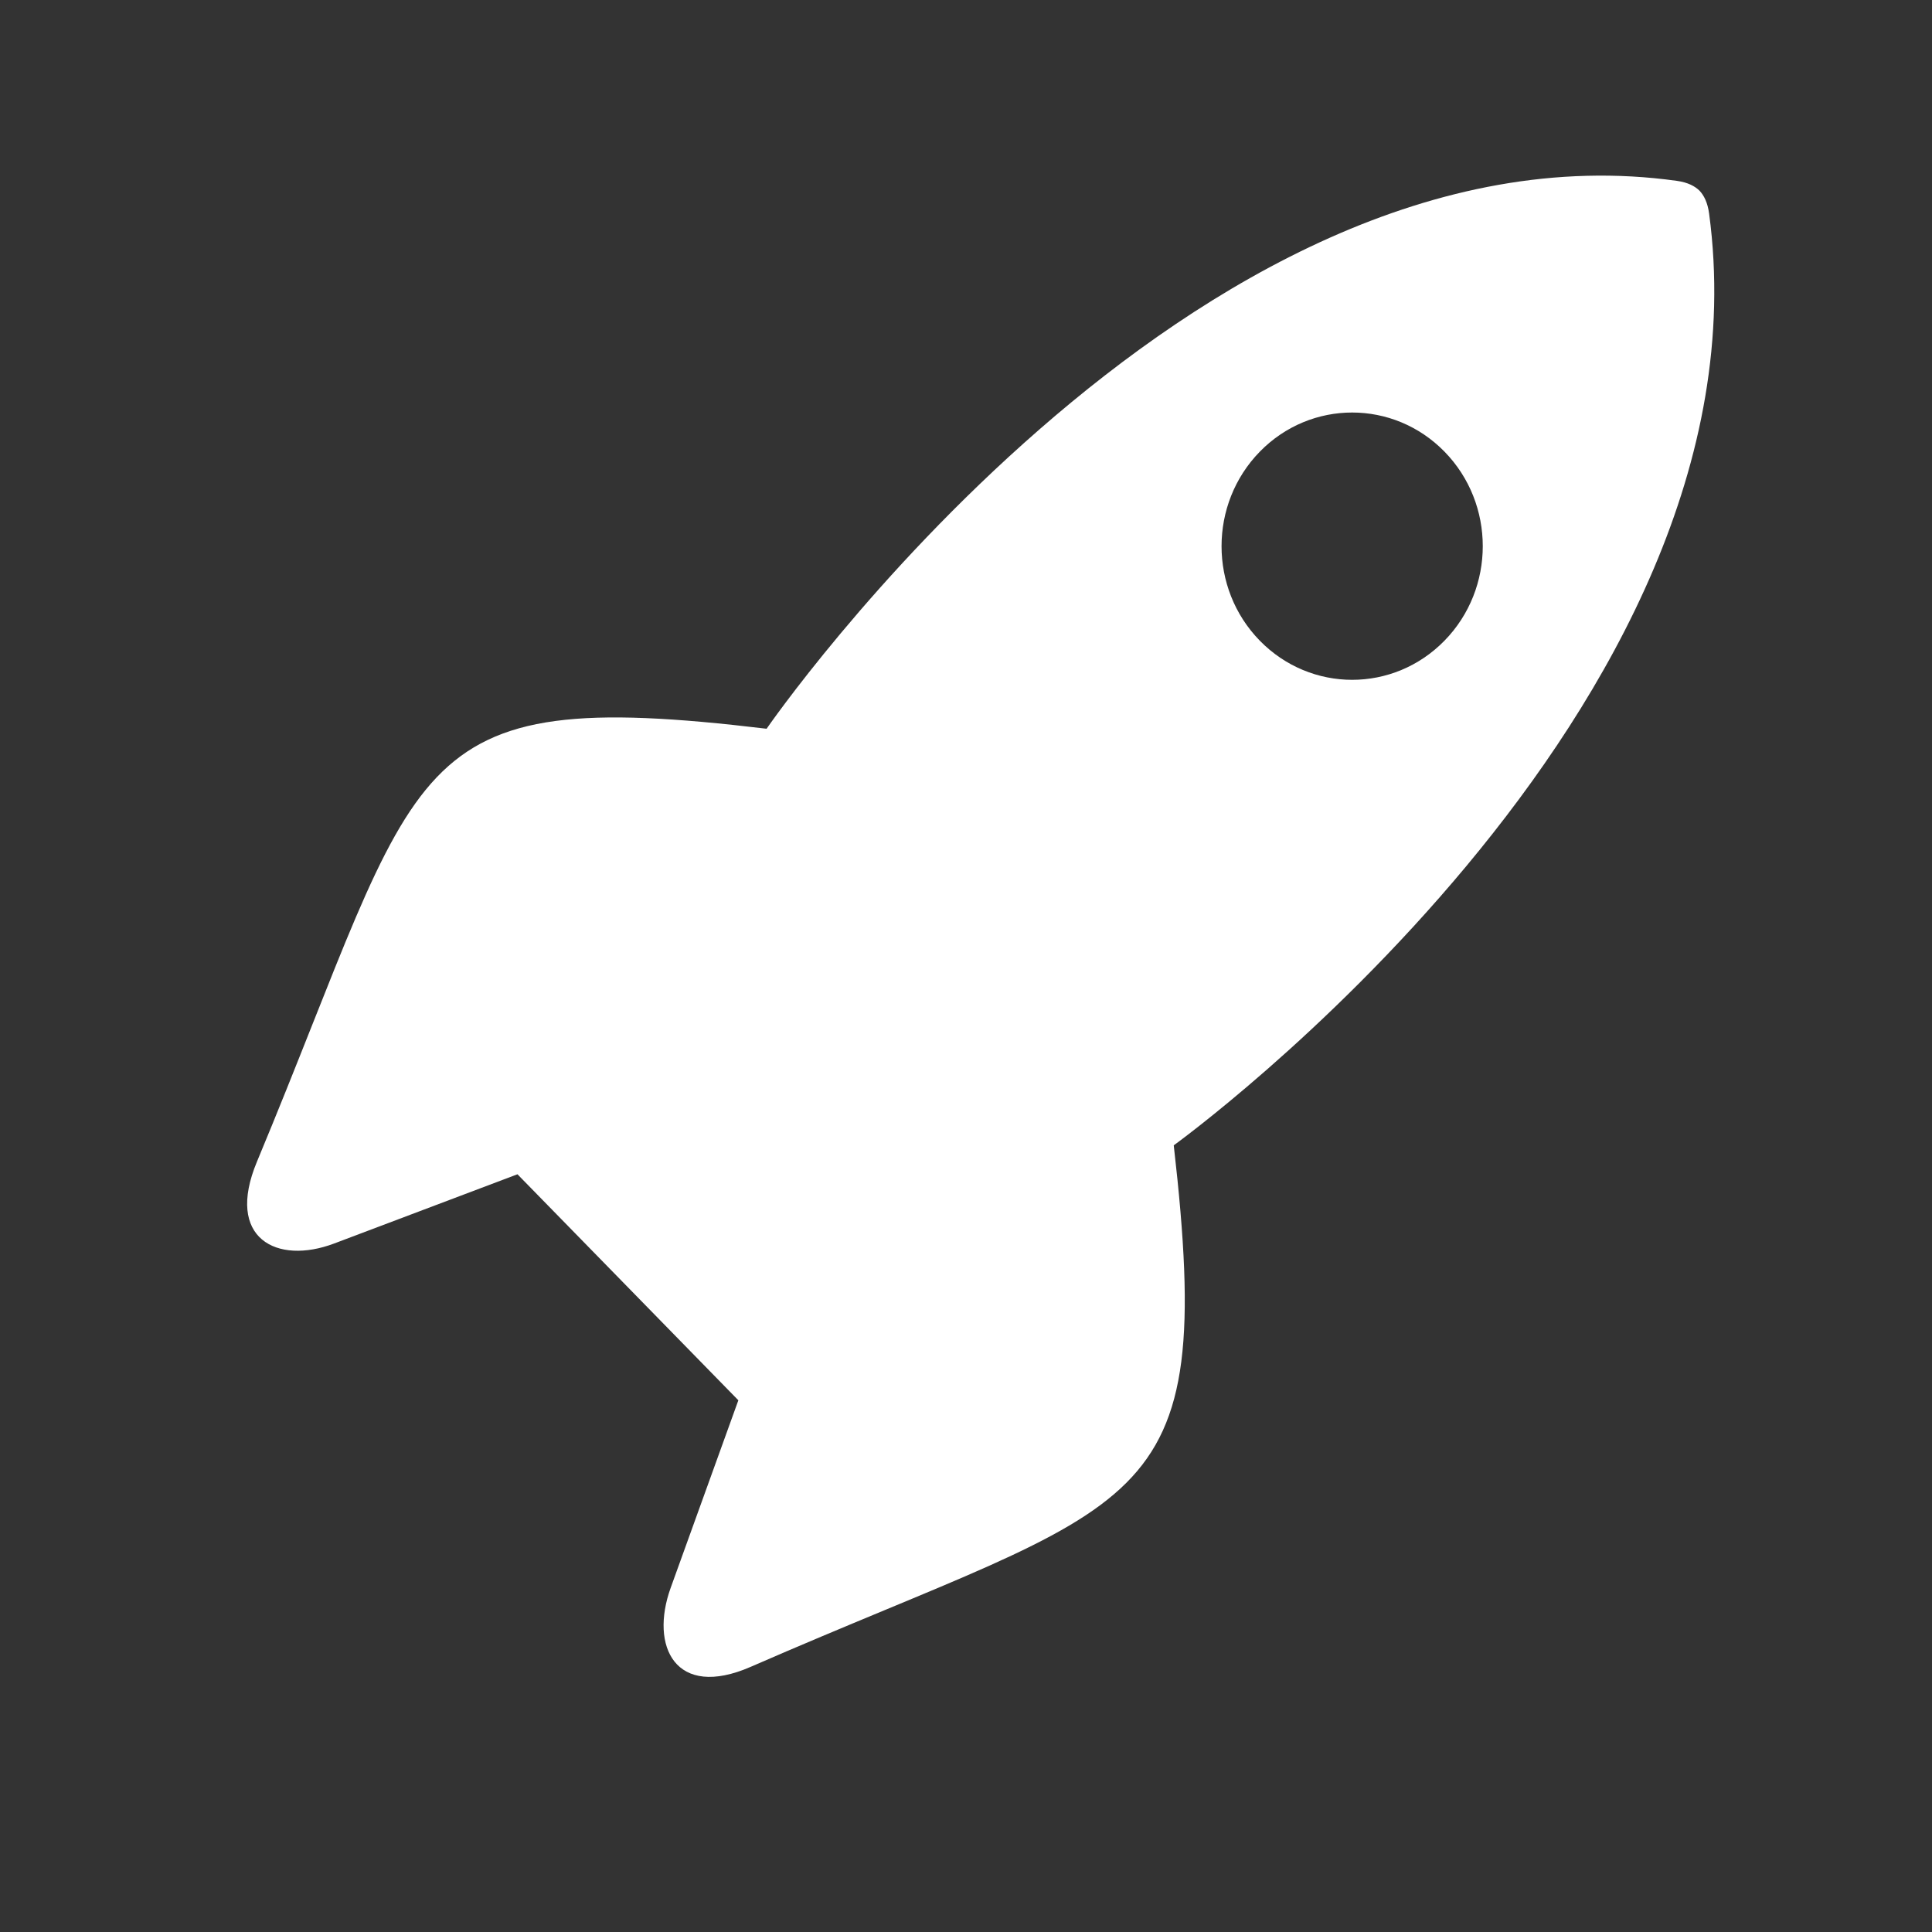
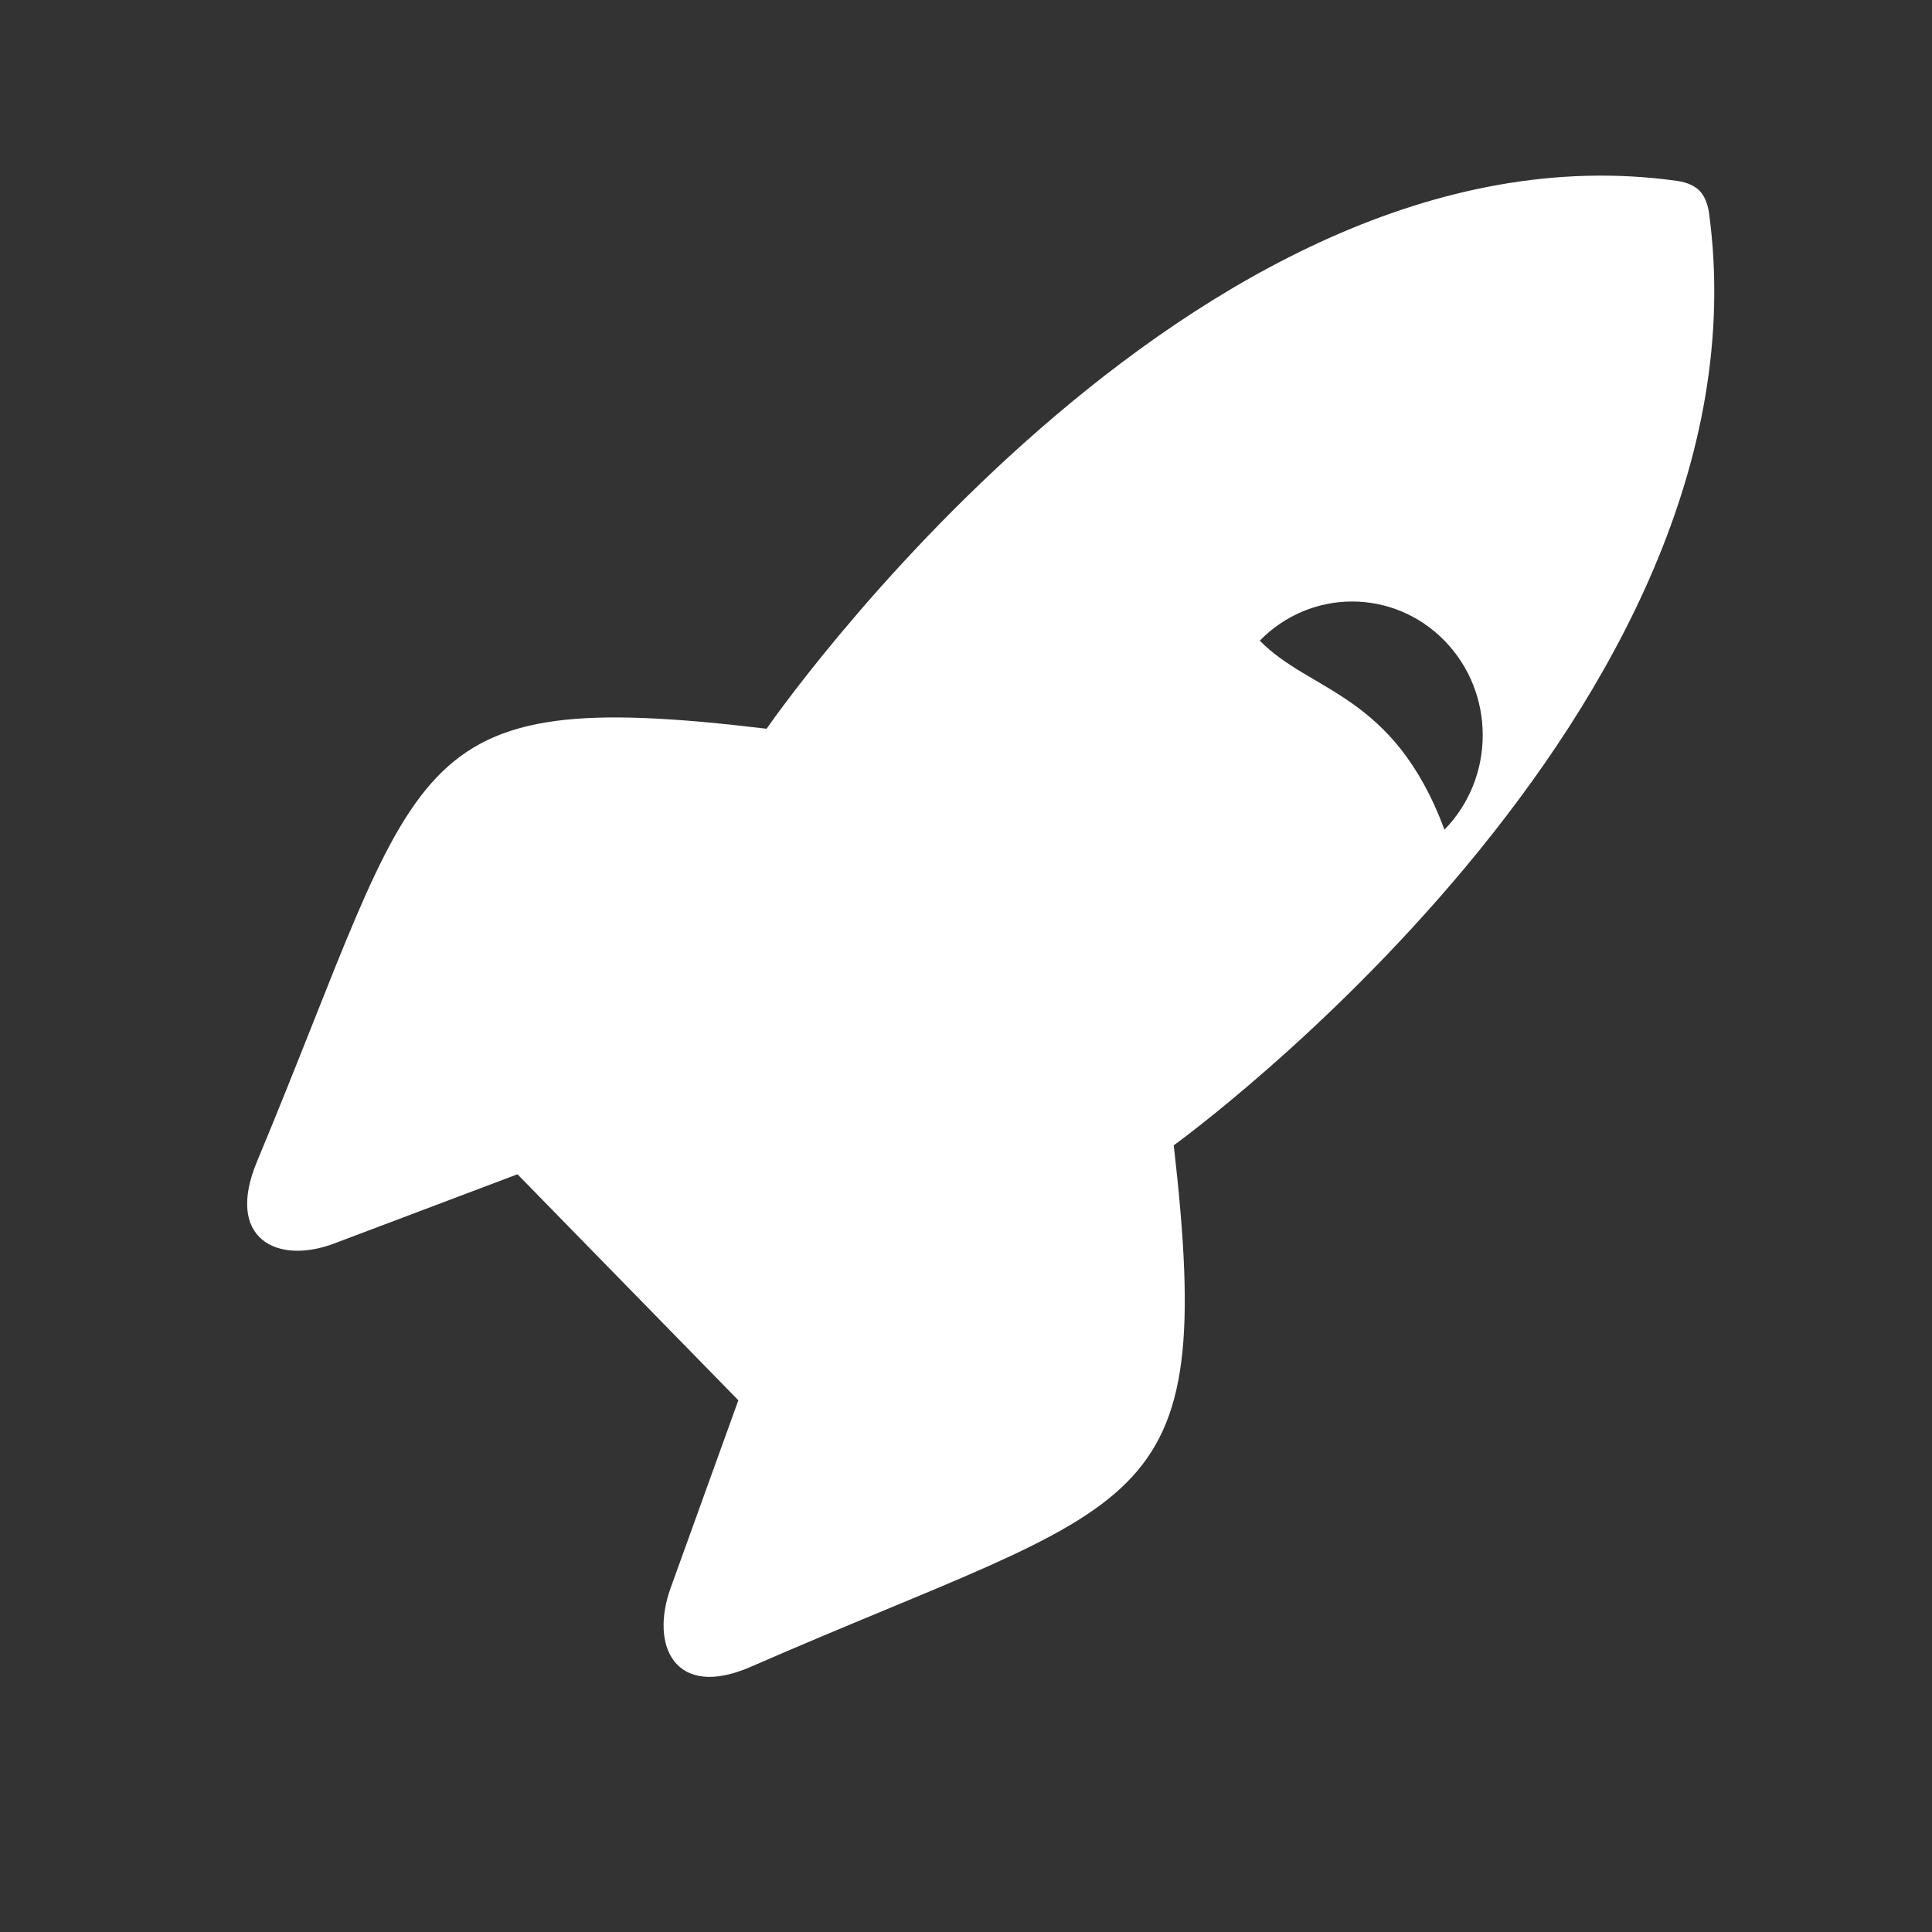
<svg xmlns="http://www.w3.org/2000/svg" version="1.1" id="Capa_1" x="0px" y="0px" viewBox="0 0 1024 1024" style="enable-background:new 0 0 1024 1024;" xml:space="preserve">
  <rect x="0" y="0" width="1024" height="1024" fill="#333333" stroke="none" />
  <style type="text/css">
	.st0{fill:#FFFFFF;}
</style>
-   <path class="st0" d="M622.11,607.05c0,0,319.12-230.26,283.76-493.82c-0.78-5.81-2.7-9.62-5.08-12.15c-2.46-2.41-6.19-4.4-11.88-5.2  c-257.56-36.16-482.6,290.37-482.6,290.37c-195.21-23.41-180.99,15.55-270.11,229.44c-17.04,40.82,10.61,54.84,40.92,43.39  c30.28-11.43,97.15-36.69,97.15-36.69l117.07,119.79c0,0-24.69,68.42-35.87,99.41c-11.19,31.01,2.51,59.28,42.41,41.87  C606.91,792.26,644.98,806.79,622.11,607.05z M667.71,339.56c-27.02-27.66-27.02-72.5,0.02-100.17c27.03-27.66,70.85-27.66,97.89,0  c27.04,27.66,27.04,72.5,0,100.17C738.58,367.24,694.76,367.24,667.71,339.56z" />
+   <path class="st0" d="M622.11,607.05c0,0,319.12-230.26,283.76-493.82c-0.78-5.81-2.7-9.62-5.08-12.15c-2.46-2.41-6.19-4.4-11.88-5.2  c-257.56-36.16-482.6,290.37-482.6,290.37c-195.21-23.41-180.99,15.55-270.11,229.44c-17.04,40.82,10.61,54.84,40.92,43.39  c30.28-11.43,97.15-36.69,97.15-36.69l117.07,119.79c0,0-24.69,68.42-35.87,99.41c-11.19,31.01,2.51,59.28,42.41,41.87  C606.91,792.26,644.98,806.79,622.11,607.05z M667.71,339.56c27.03-27.66,70.85-27.66,97.89,0  c27.04,27.66,27.04,72.5,0,100.17C738.58,367.24,694.76,367.24,667.71,339.56z" />
</svg>